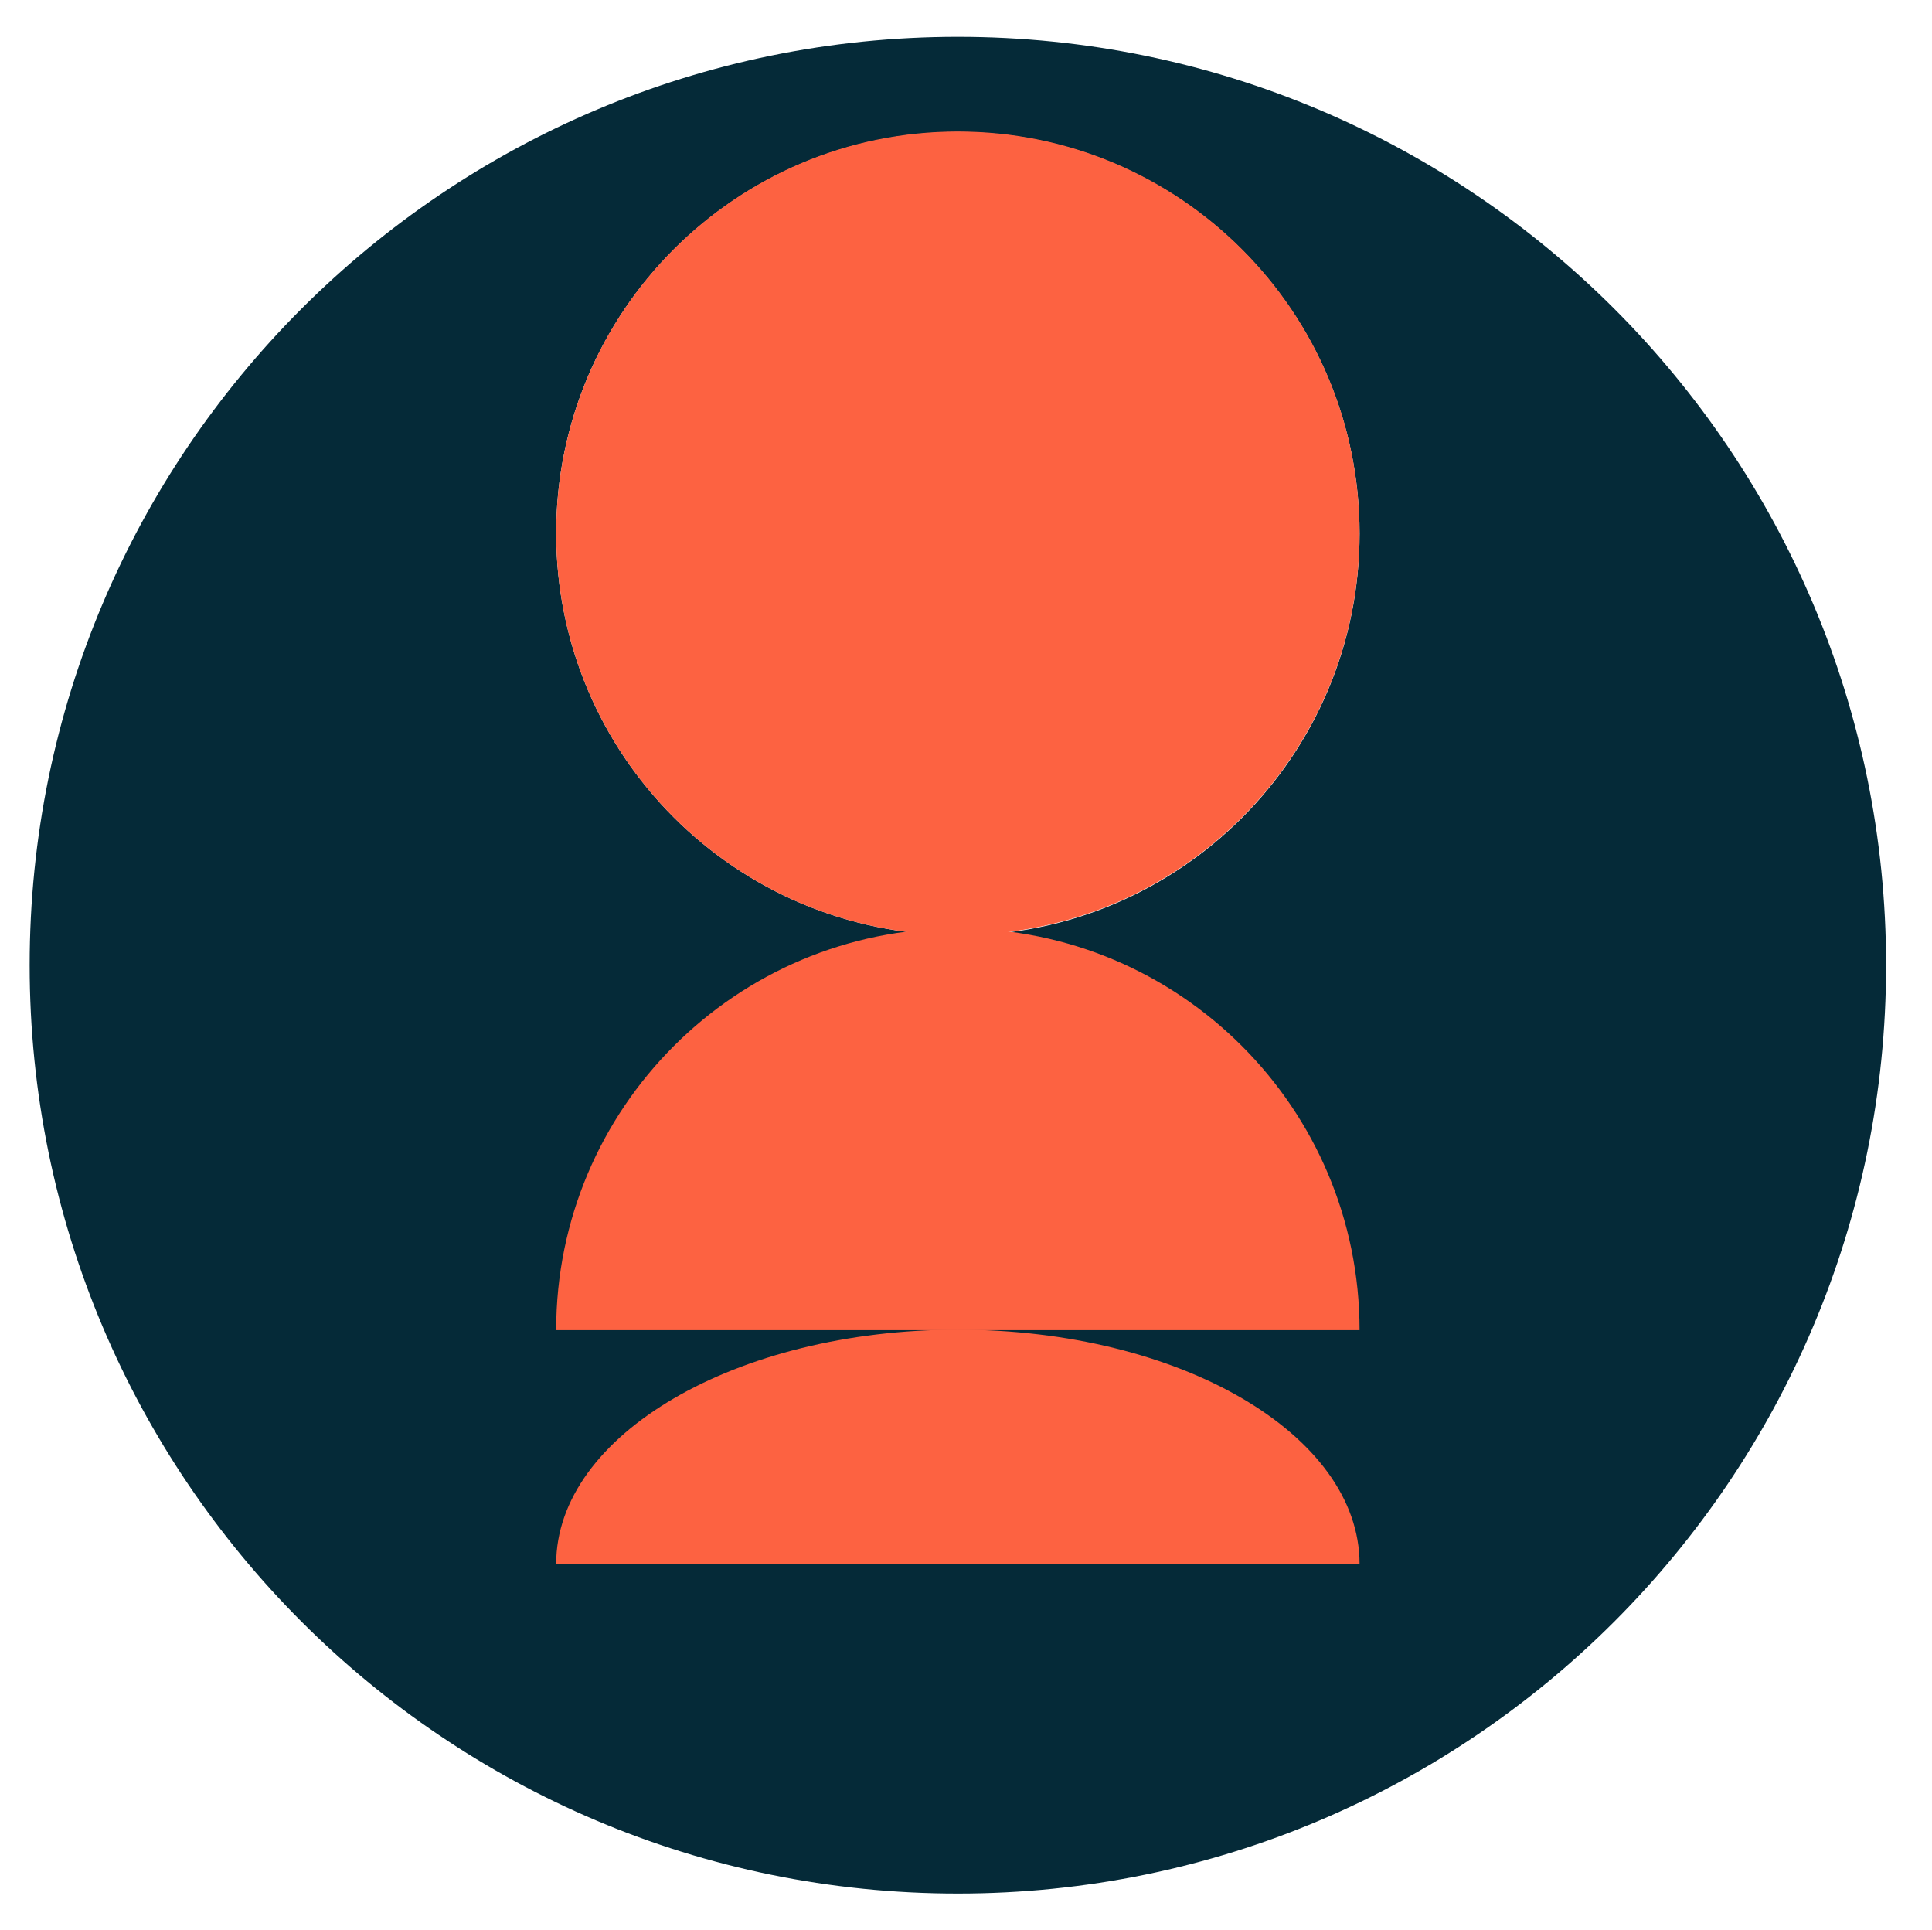
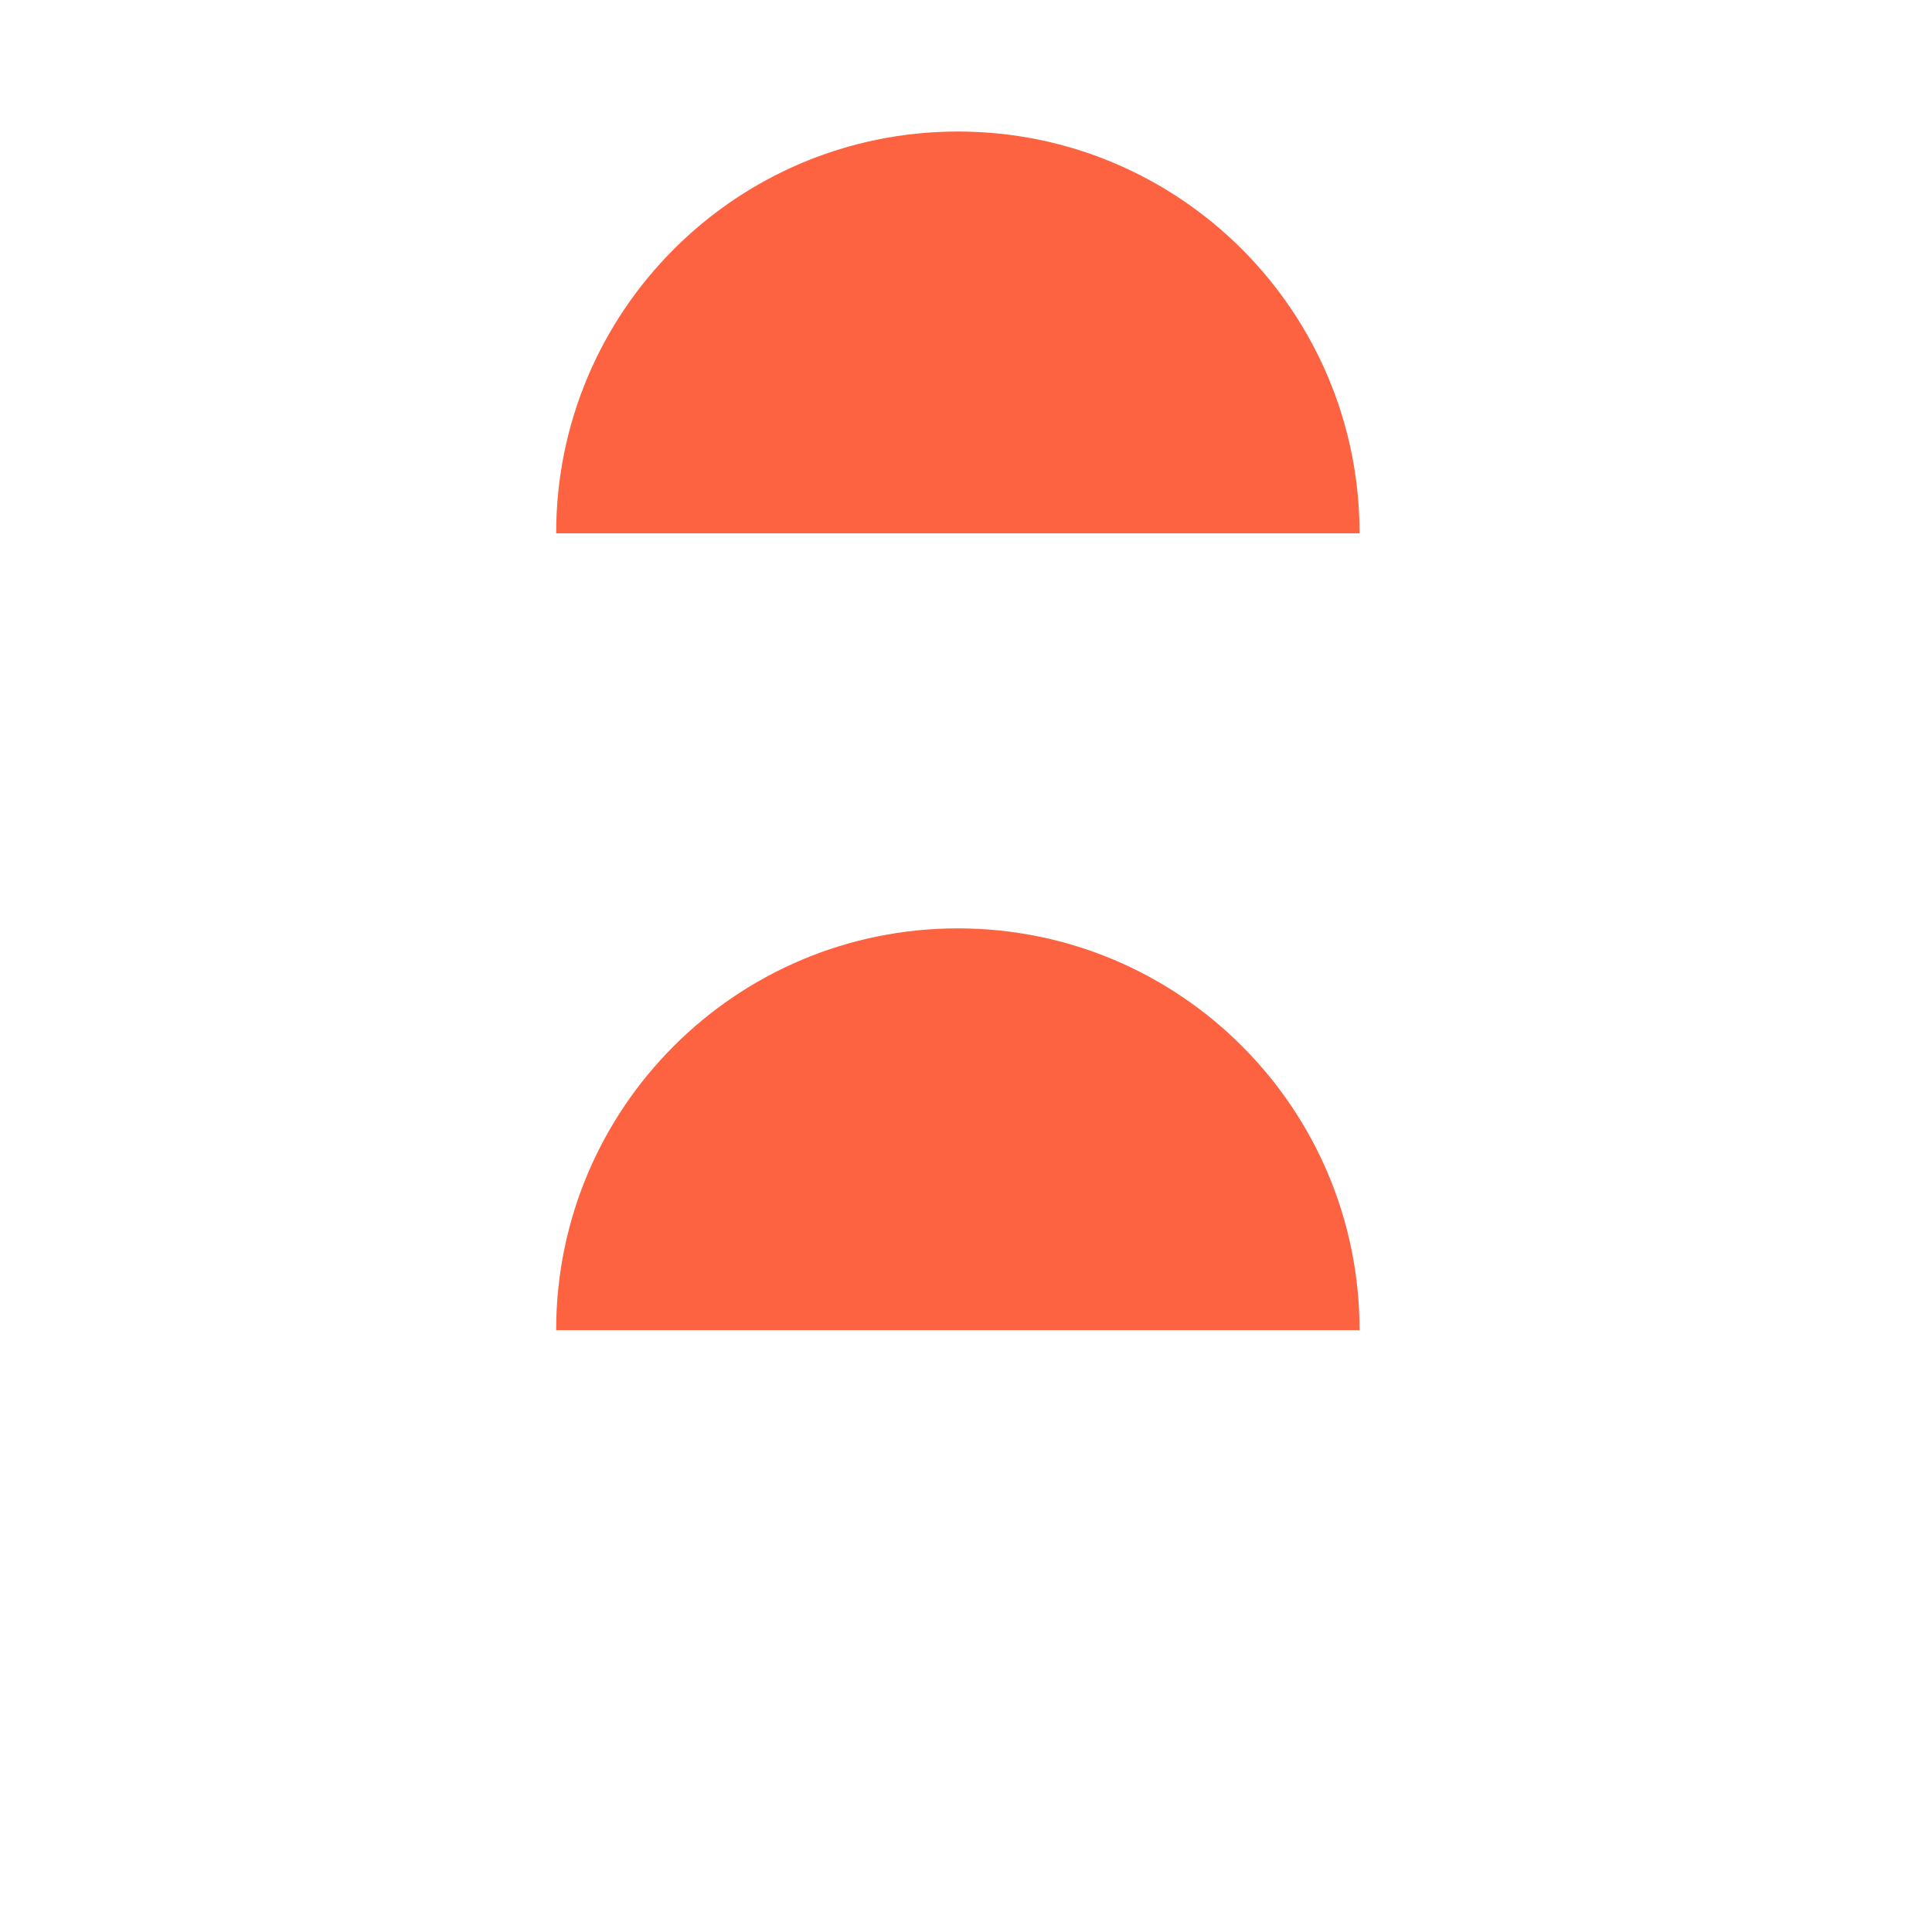
<svg xmlns="http://www.w3.org/2000/svg" id="Calque_1" version="1.1" viewBox="0 0 404 403.5">
  <defs>
    <style>
      .st0 {
        fill: #052a38;
      }

      .st1 {
        fill: #fd6241;
      }
    </style>
  </defs>
-   <path class="st0" d="M200.3,7.7C93.1,7.7,6.2,94.6,6.2,201.8s86.9,194.1,194.1,194.1,194.1-86.9,194.1-194.1S307.5,7.7,200.3,7.7ZM200.3,195.5c-46.4,0-84-37.6-84-84S153.9,27.6,200.3,27.6s84,37.6,84,84-37.6,84-84,84Z" />
  <path class="st1" d="M116.3,278.1c0-46.4,37.6-84,84-84,46.4,0,84,37.6,84,84H116.3Z" />
-   <path class="st1" d="M116.3,327c0-27,37.6-49,84-49,46.4,0,84,21.9,84,49H116.3Z" />
-   <path class="st1" d="M284.3,111.5c0,46.4-37.6,84-84,84-46.4,0-84-37.6-84-84h167.9Z" />
  <path class="st1" d="M284.3,111.5c0-46.4-37.6-84-84-84s-84,37.6-84,84h167.9Z" />
</svg>